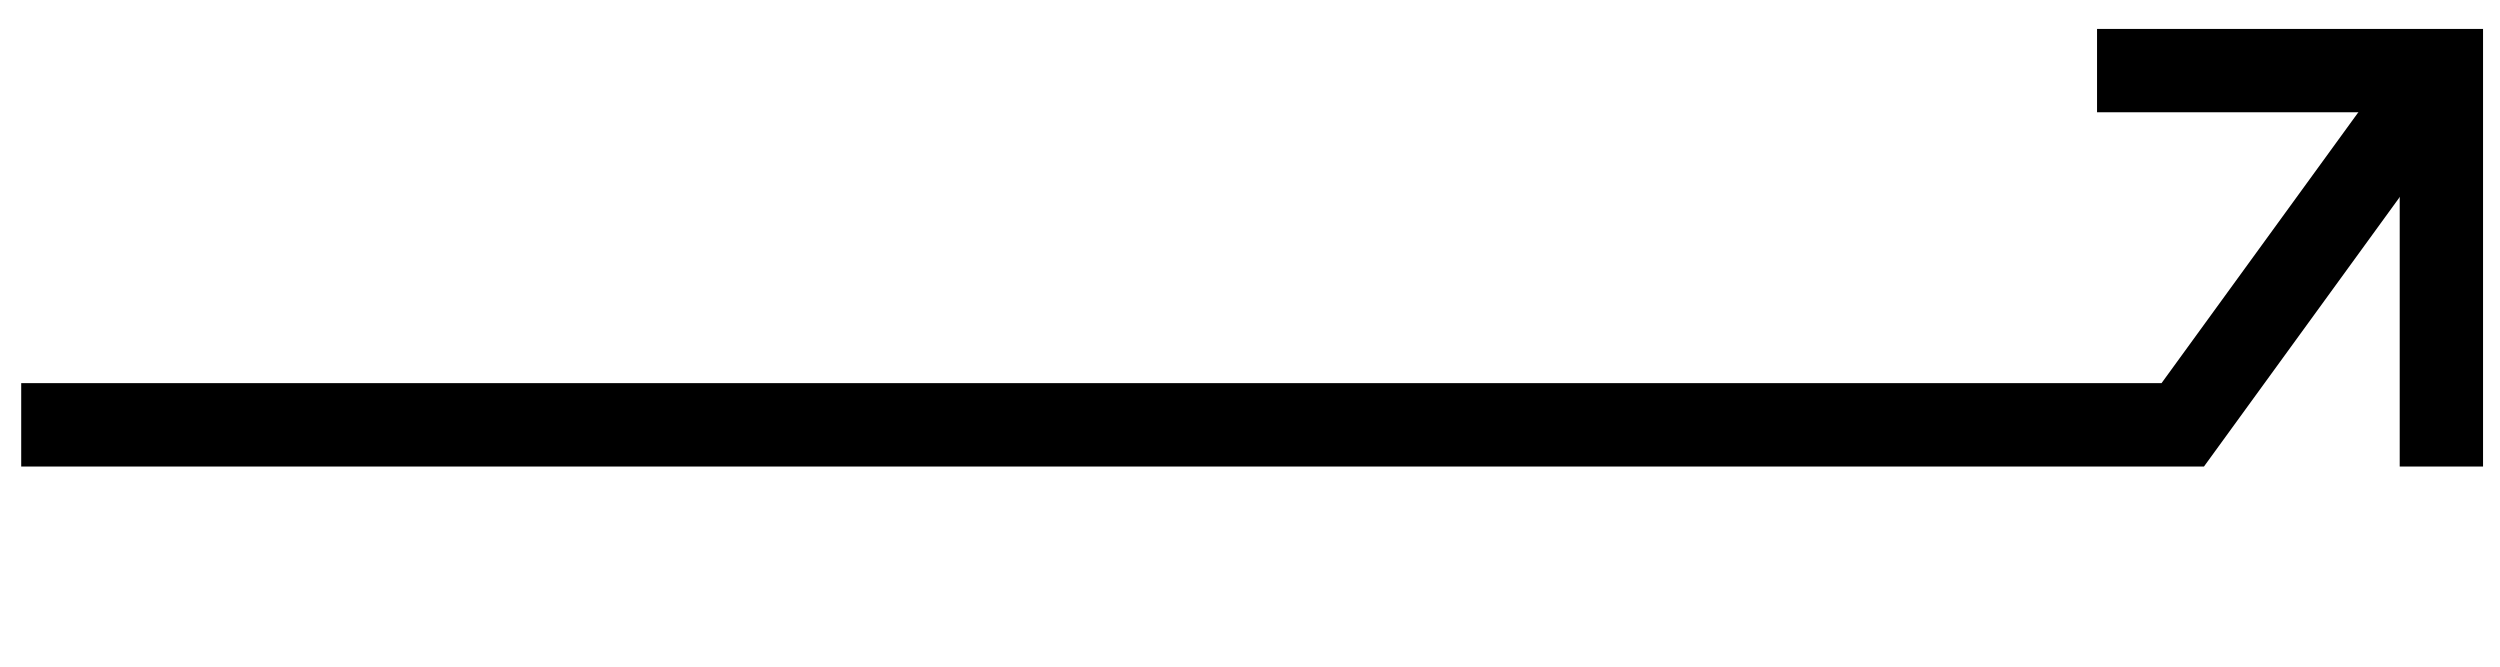
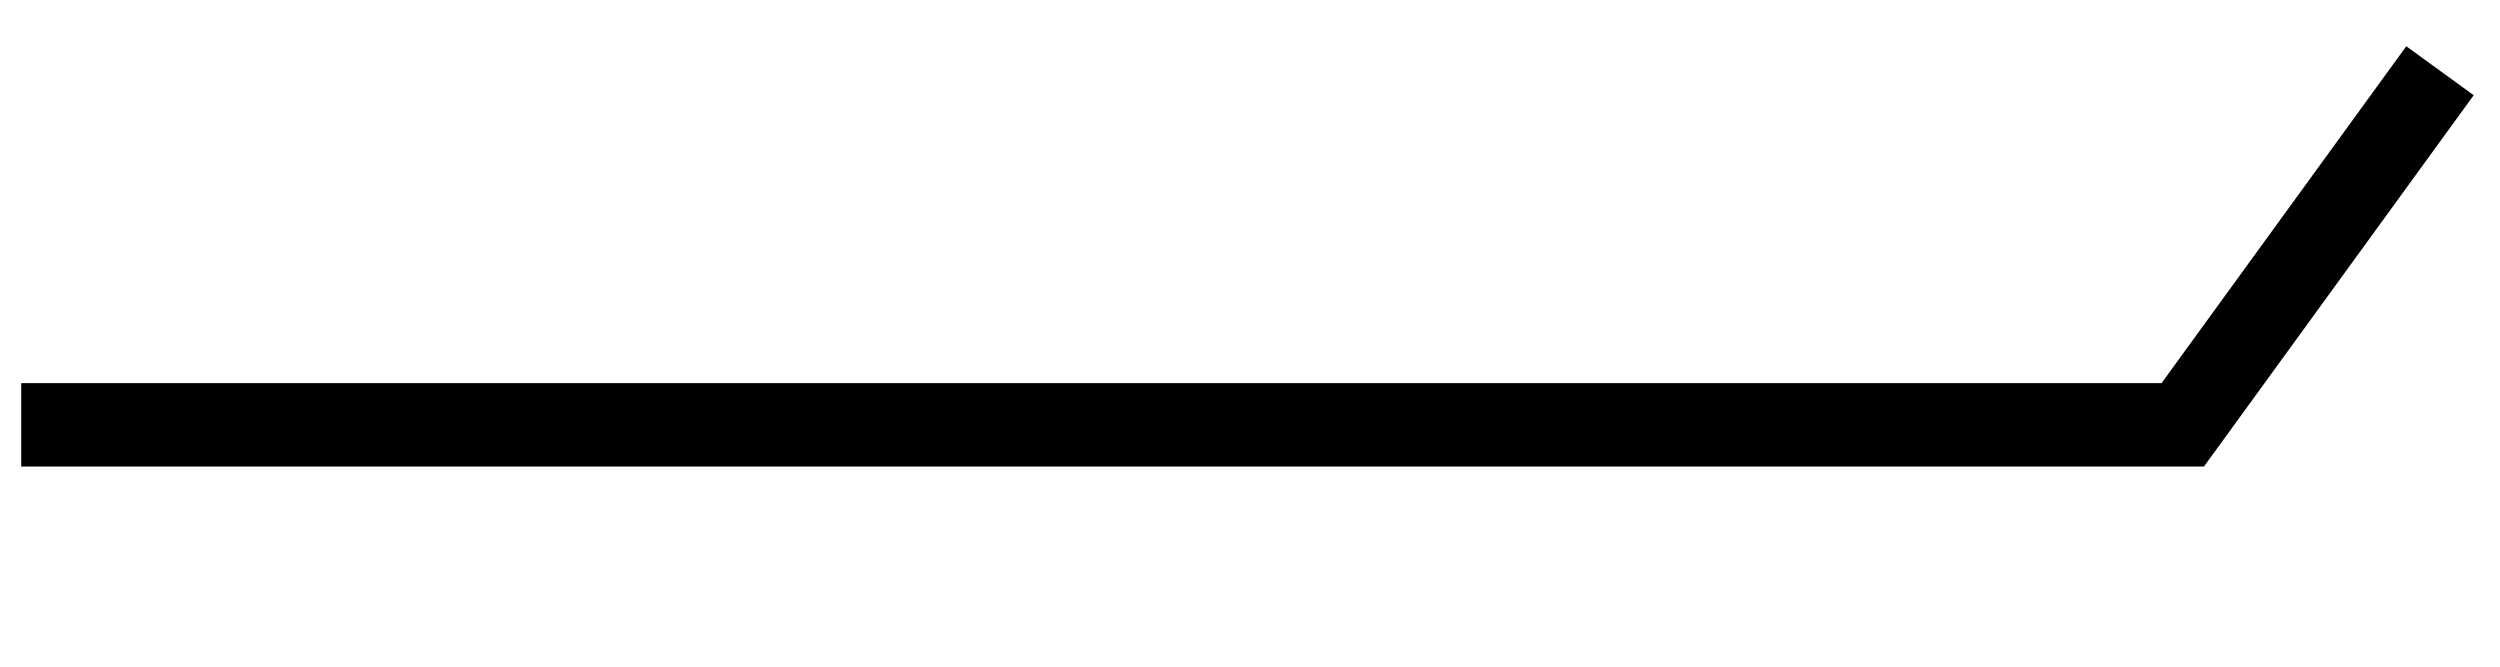
<svg xmlns="http://www.w3.org/2000/svg" width="60px" height="16px" viewBox="0 0 60 16" version="1.1">
  <title>C6017928-D555-44E2-975C-973B56704B4E</title>
  <g id="800-Style-Guide" stroke="none" stroke-width="1" fill="none" fill-rule="evenodd" stroke-linecap="square">
    <g id="1d_Style-Guide_Buttons&amp;Links" transform="translate(-225, -906)" stroke="#000000" stroke-width="2">
      <g id="Molecules-/-Buttons-/-Primary-+-icon-/-Right-Copy" transform="translate(100, 869)">
        <g id="Group" transform="translate(39, 36)">
          <g transform="translate(87, 5)" id="icon">
            <g id="Group" transform="translate(0.509, -2.305)">
              <polyline id="Line-2" points="0 8.501 50.877 8.501 56.463 0.812" />
-               <polyline id="Line-2-Copy" transform="translate(53.452, 4.25) rotate(-90) translate(-53.452, -4.25) " points="49.201 7.882 57.702 7.882 57.702 0.618" />
            </g>
          </g>
        </g>
      </g>
    </g>
  </g>
</svg>